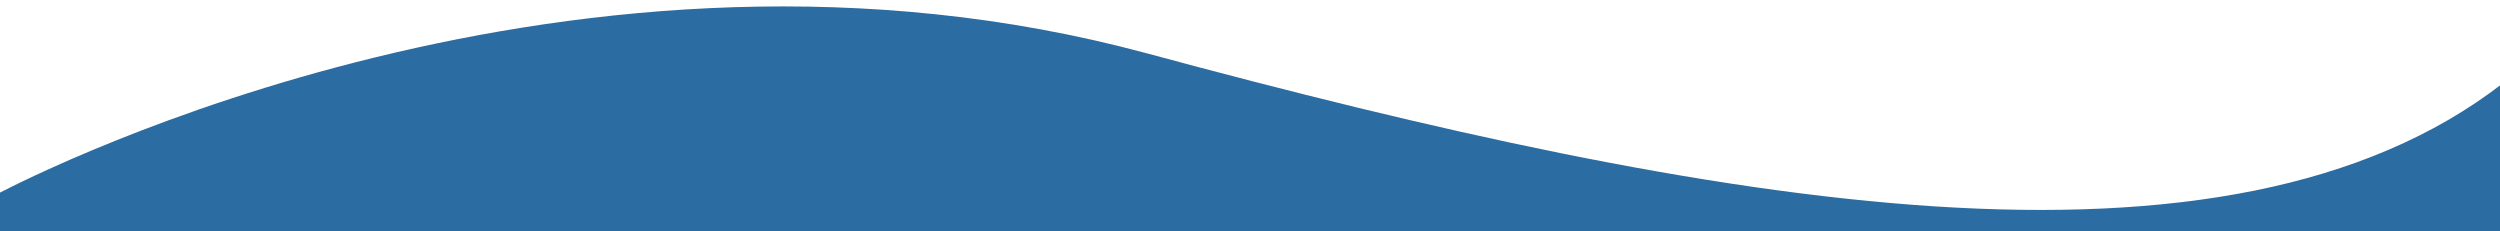
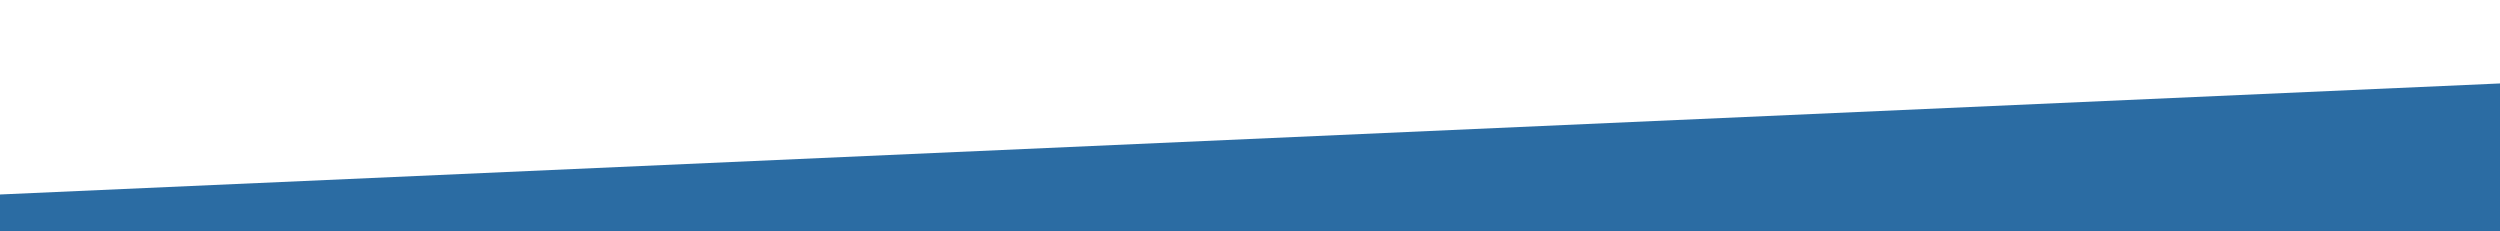
<svg xmlns="http://www.w3.org/2000/svg" id="Layer_1" data-name="Layer 1" version="1.1" viewBox="0 0 1920 177.4">
  <defs>
    <style>
      .cls-1 {
        fill: #2b6ca3;
        stroke-width: 0px;
      }
    </style>
  </defs>
-   <path class="cls-1" d="M1922,64v123.3L-3.1,191.1v-41.6c35.9-18.8,447.3-226.5,884-108.5,438.5,118.4,828.7,187.3,1041.1,23.1h0Z" />
+   <path class="cls-1" d="M1922,64v123.3L-3.1,191.1v-41.6h0Z" />
</svg>